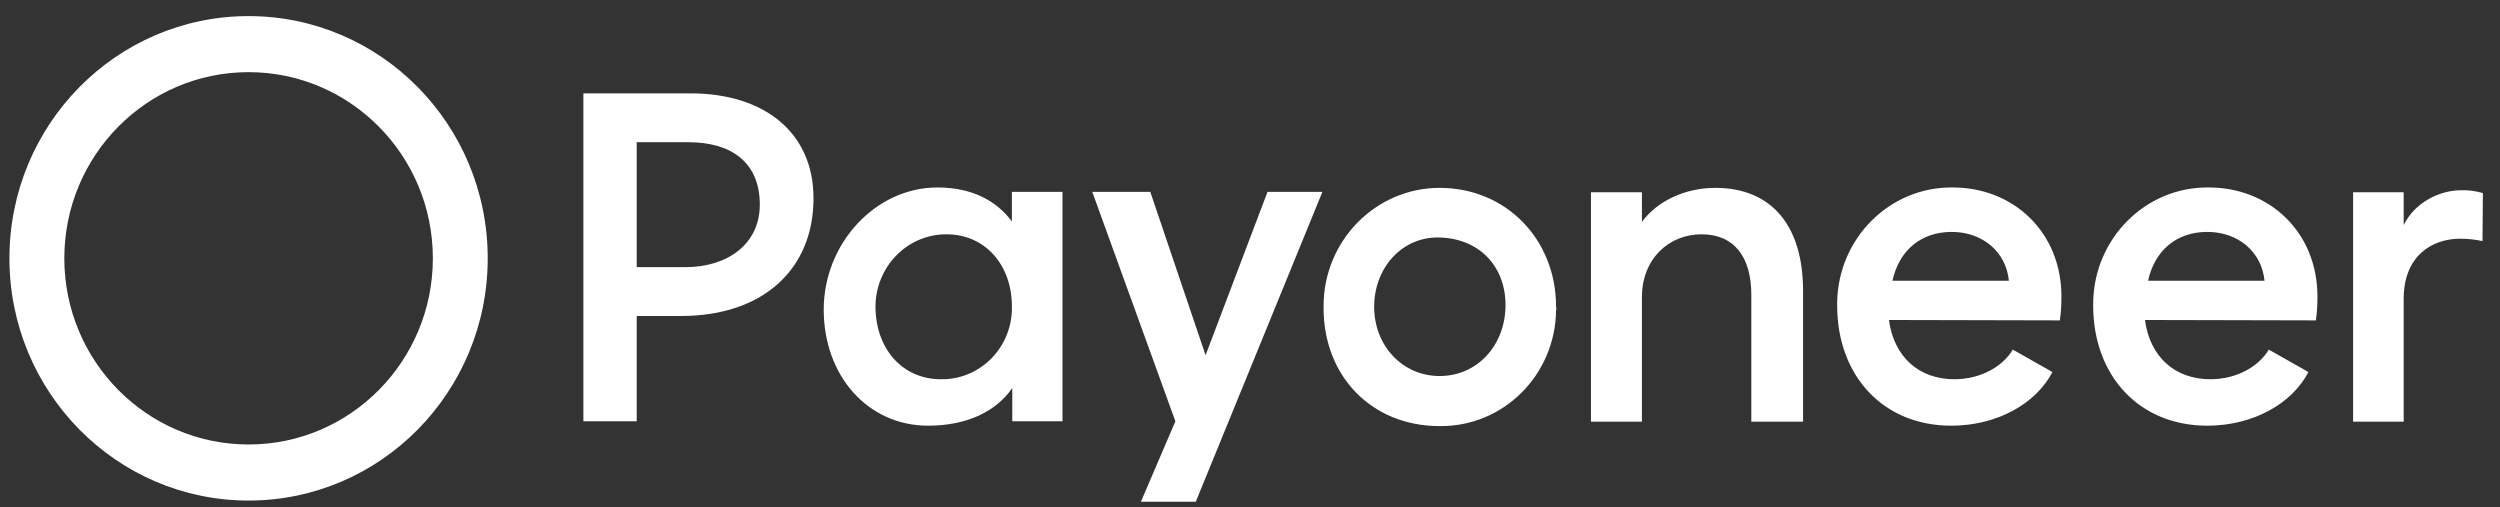
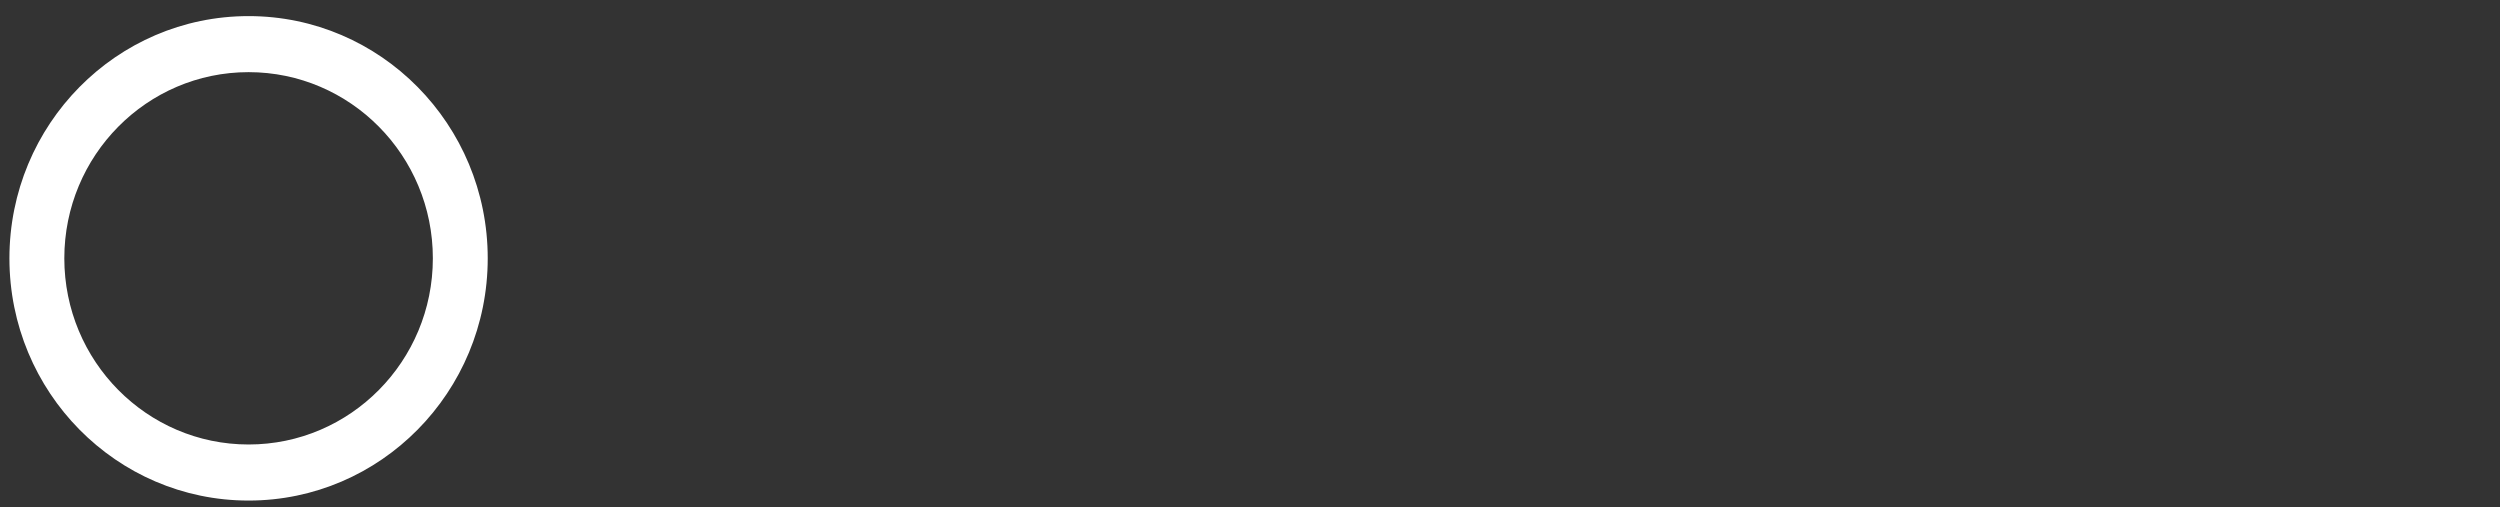
<svg xmlns="http://www.w3.org/2000/svg" width="143" height="29" viewBox="0 0 143 29" fill="none">
  <rect x="0" y="0" width="143" height="29" fill="#333333" stroke="none" />
-   <path d="M36.42 24.097V18.074H38.954C43.685 18.074 46.533 15.372 46.533 11.341C46.533 7.539 43.663 5.341 39.514 5.341H33.37V24.097H36.42ZM39.38 8.135C41.824 8.135 43.461 9.28 43.461 11.707C43.461 13.952 41.622 15.28 39.223 15.28H36.42V8.135H39.38ZM89.007 17.547C89.007 13.677 86.137 10.746 82.347 10.746C78.692 10.746 75.709 13.769 75.709 17.502C75.709 17.547 75.709 17.57 75.709 17.616C75.709 21.532 78.467 24.372 82.347 24.372C85.98 24.418 88.962 21.463 89.007 17.753C89.029 17.685 89.029 17.616 89.007 17.547ZM78.602 17.547C78.602 15.303 80.216 13.517 82.347 13.585C84.701 13.654 86.159 15.326 86.114 17.547C86.069 19.792 84.477 21.509 82.347 21.509C80.216 21.509 78.602 19.769 78.602 17.547ZM117.824 18.326C117.891 17.868 117.913 17.41 117.913 16.952C117.913 13.288 115.178 10.723 111.702 10.723C108.091 10.677 105.131 13.631 105.086 17.318C105.086 17.364 105.086 17.433 105.086 17.479C105.086 21.463 107.687 24.349 111.612 24.349C114.258 24.349 116.478 23.067 117.398 21.28L115.133 19.998C114.527 21.006 113.249 21.692 111.791 21.692C109.773 21.692 108.338 20.433 108.046 18.303L117.824 18.326ZM108.248 16.059C108.629 14.318 109.885 13.265 111.634 13.265C113.406 13.265 114.751 14.41 114.908 16.059H108.248ZM72.502 10.975L68.959 20.319L65.797 10.975H62.478L67.232 24.097L65.259 28.7H68.398L75.642 10.975H72.502ZM142.021 11.043C141.617 10.929 141.191 10.86 140.765 10.883C139.509 10.883 138.096 11.616 137.491 12.876V10.998H134.598V24.12H137.491V17.089C137.491 14.662 139.083 13.654 140.72 13.654C141.146 13.654 141.595 13.7 141.998 13.791C141.998 13.814 142.021 11.043 142.021 11.043ZM132.467 18.326C132.535 17.868 132.557 17.41 132.557 16.952C132.557 13.288 129.821 10.723 126.345 10.723C122.735 10.677 119.775 13.631 119.73 17.318C119.73 17.364 119.73 17.433 119.73 17.479C119.73 21.463 122.331 24.349 126.256 24.349C128.902 24.349 131.122 23.067 132.041 21.28L129.776 19.998C129.171 21.006 127.893 21.692 126.435 21.692C124.417 21.692 122.982 20.433 122.69 18.303L132.467 18.326ZM122.869 16.059C123.251 14.318 124.506 13.265 126.256 13.265C128.027 13.265 129.373 14.41 129.53 16.059H122.869ZM57.881 17.524C57.926 19.769 56.199 21.624 54.001 21.692C53.934 21.692 53.889 21.692 53.822 21.692C51.579 21.692 50.077 19.906 50.077 17.524C50.099 15.257 51.871 13.425 54.091 13.402C56.356 13.379 57.881 15.166 57.881 17.524ZM103.135 16.631C103.135 12.967 101.386 10.746 98.112 10.746C96.385 10.746 94.793 11.501 93.918 12.692V10.998H91.003V24.12H93.918V16.998C93.918 14.799 95.466 13.402 97.327 13.402C99.188 13.402 100.175 14.685 100.175 16.86V24.12H103.135V16.631ZM57.881 10.975V12.669C57.029 11.524 55.661 10.723 53.62 10.723C50.077 10.723 47.117 13.929 47.117 17.708C47.117 21.509 49.651 24.349 53.082 24.349C55.302 24.349 56.961 23.548 57.903 22.196V24.097H60.774V10.975H57.881Z" fill="white" />
  <path fill-rule="evenodd" clip-rule="evenodd" d="M14.219 28.632C21.773 28.632 27.898 22.428 27.898 14.776C27.898 7.124 21.773 0.921 14.219 0.921C6.664 0.921 0.539 7.124 0.539 14.776C0.539 22.428 6.664 28.632 14.219 28.632ZM14.219 25.425C20.04 25.425 24.759 20.658 24.759 14.776C24.759 8.895 20.04 4.127 14.219 4.127C8.398 4.127 3.679 8.895 3.679 14.776C3.679 20.658 8.398 25.425 14.219 25.425Z" fill="white" />
</svg>